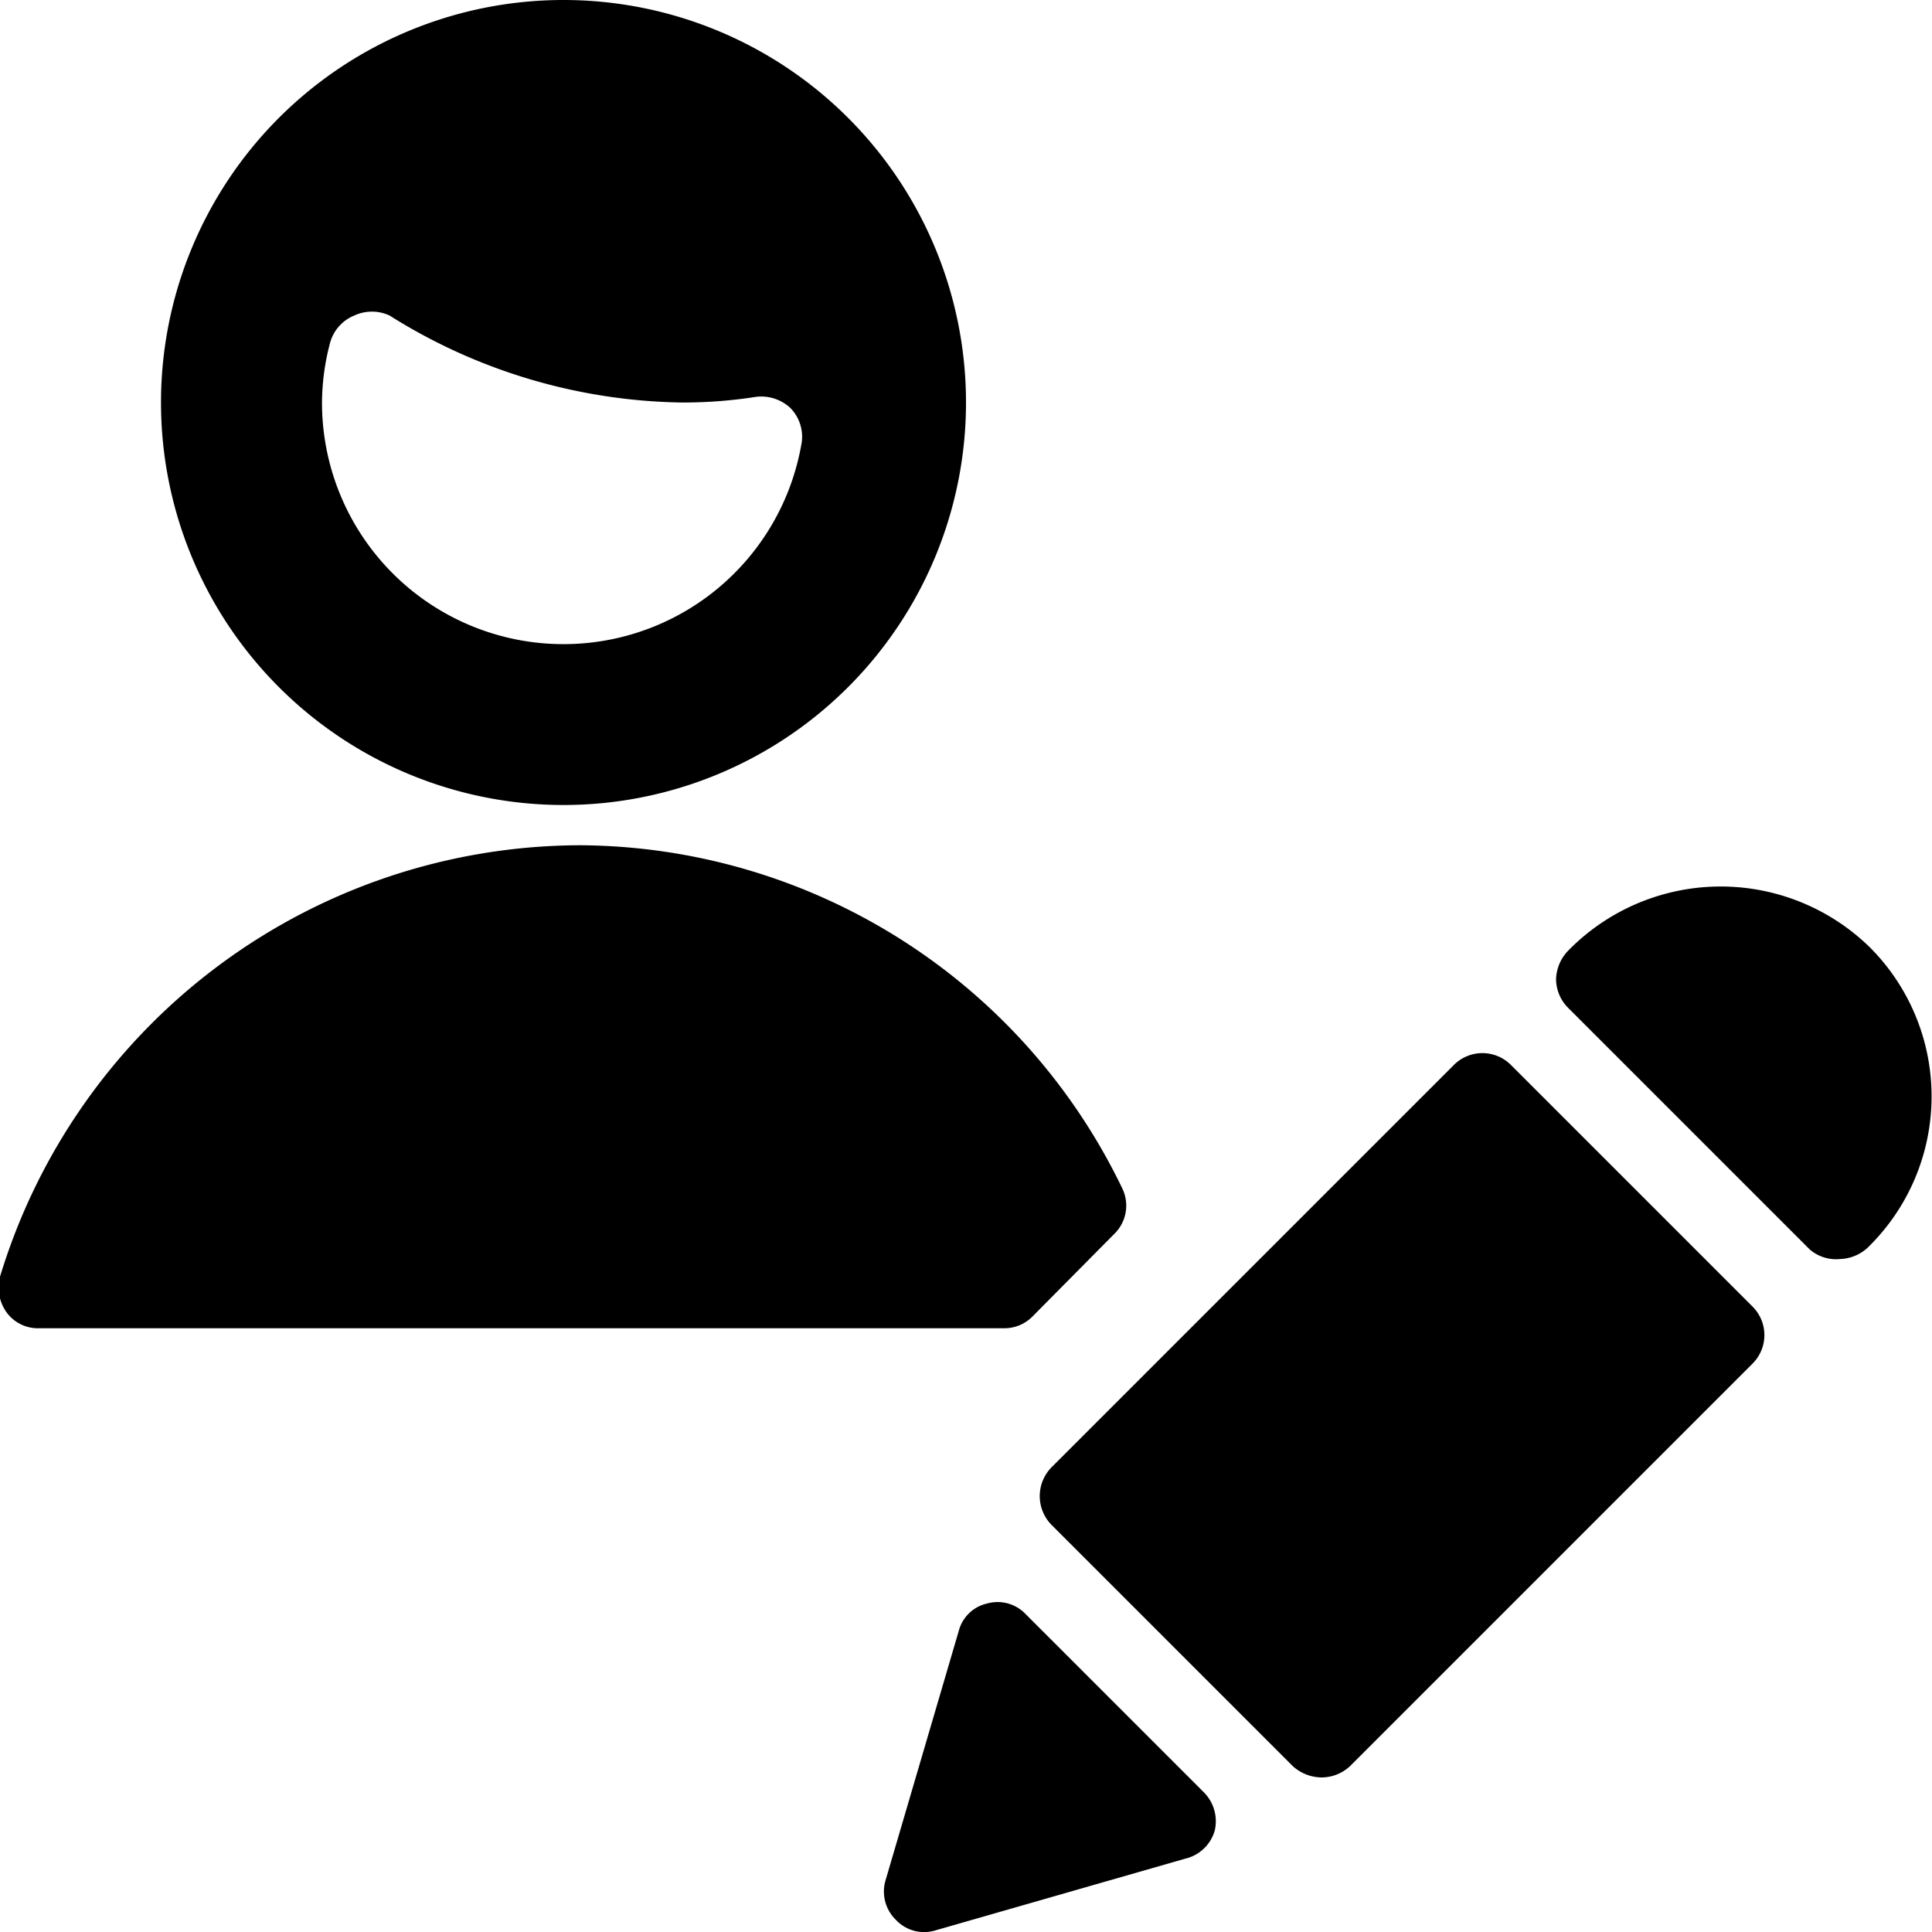
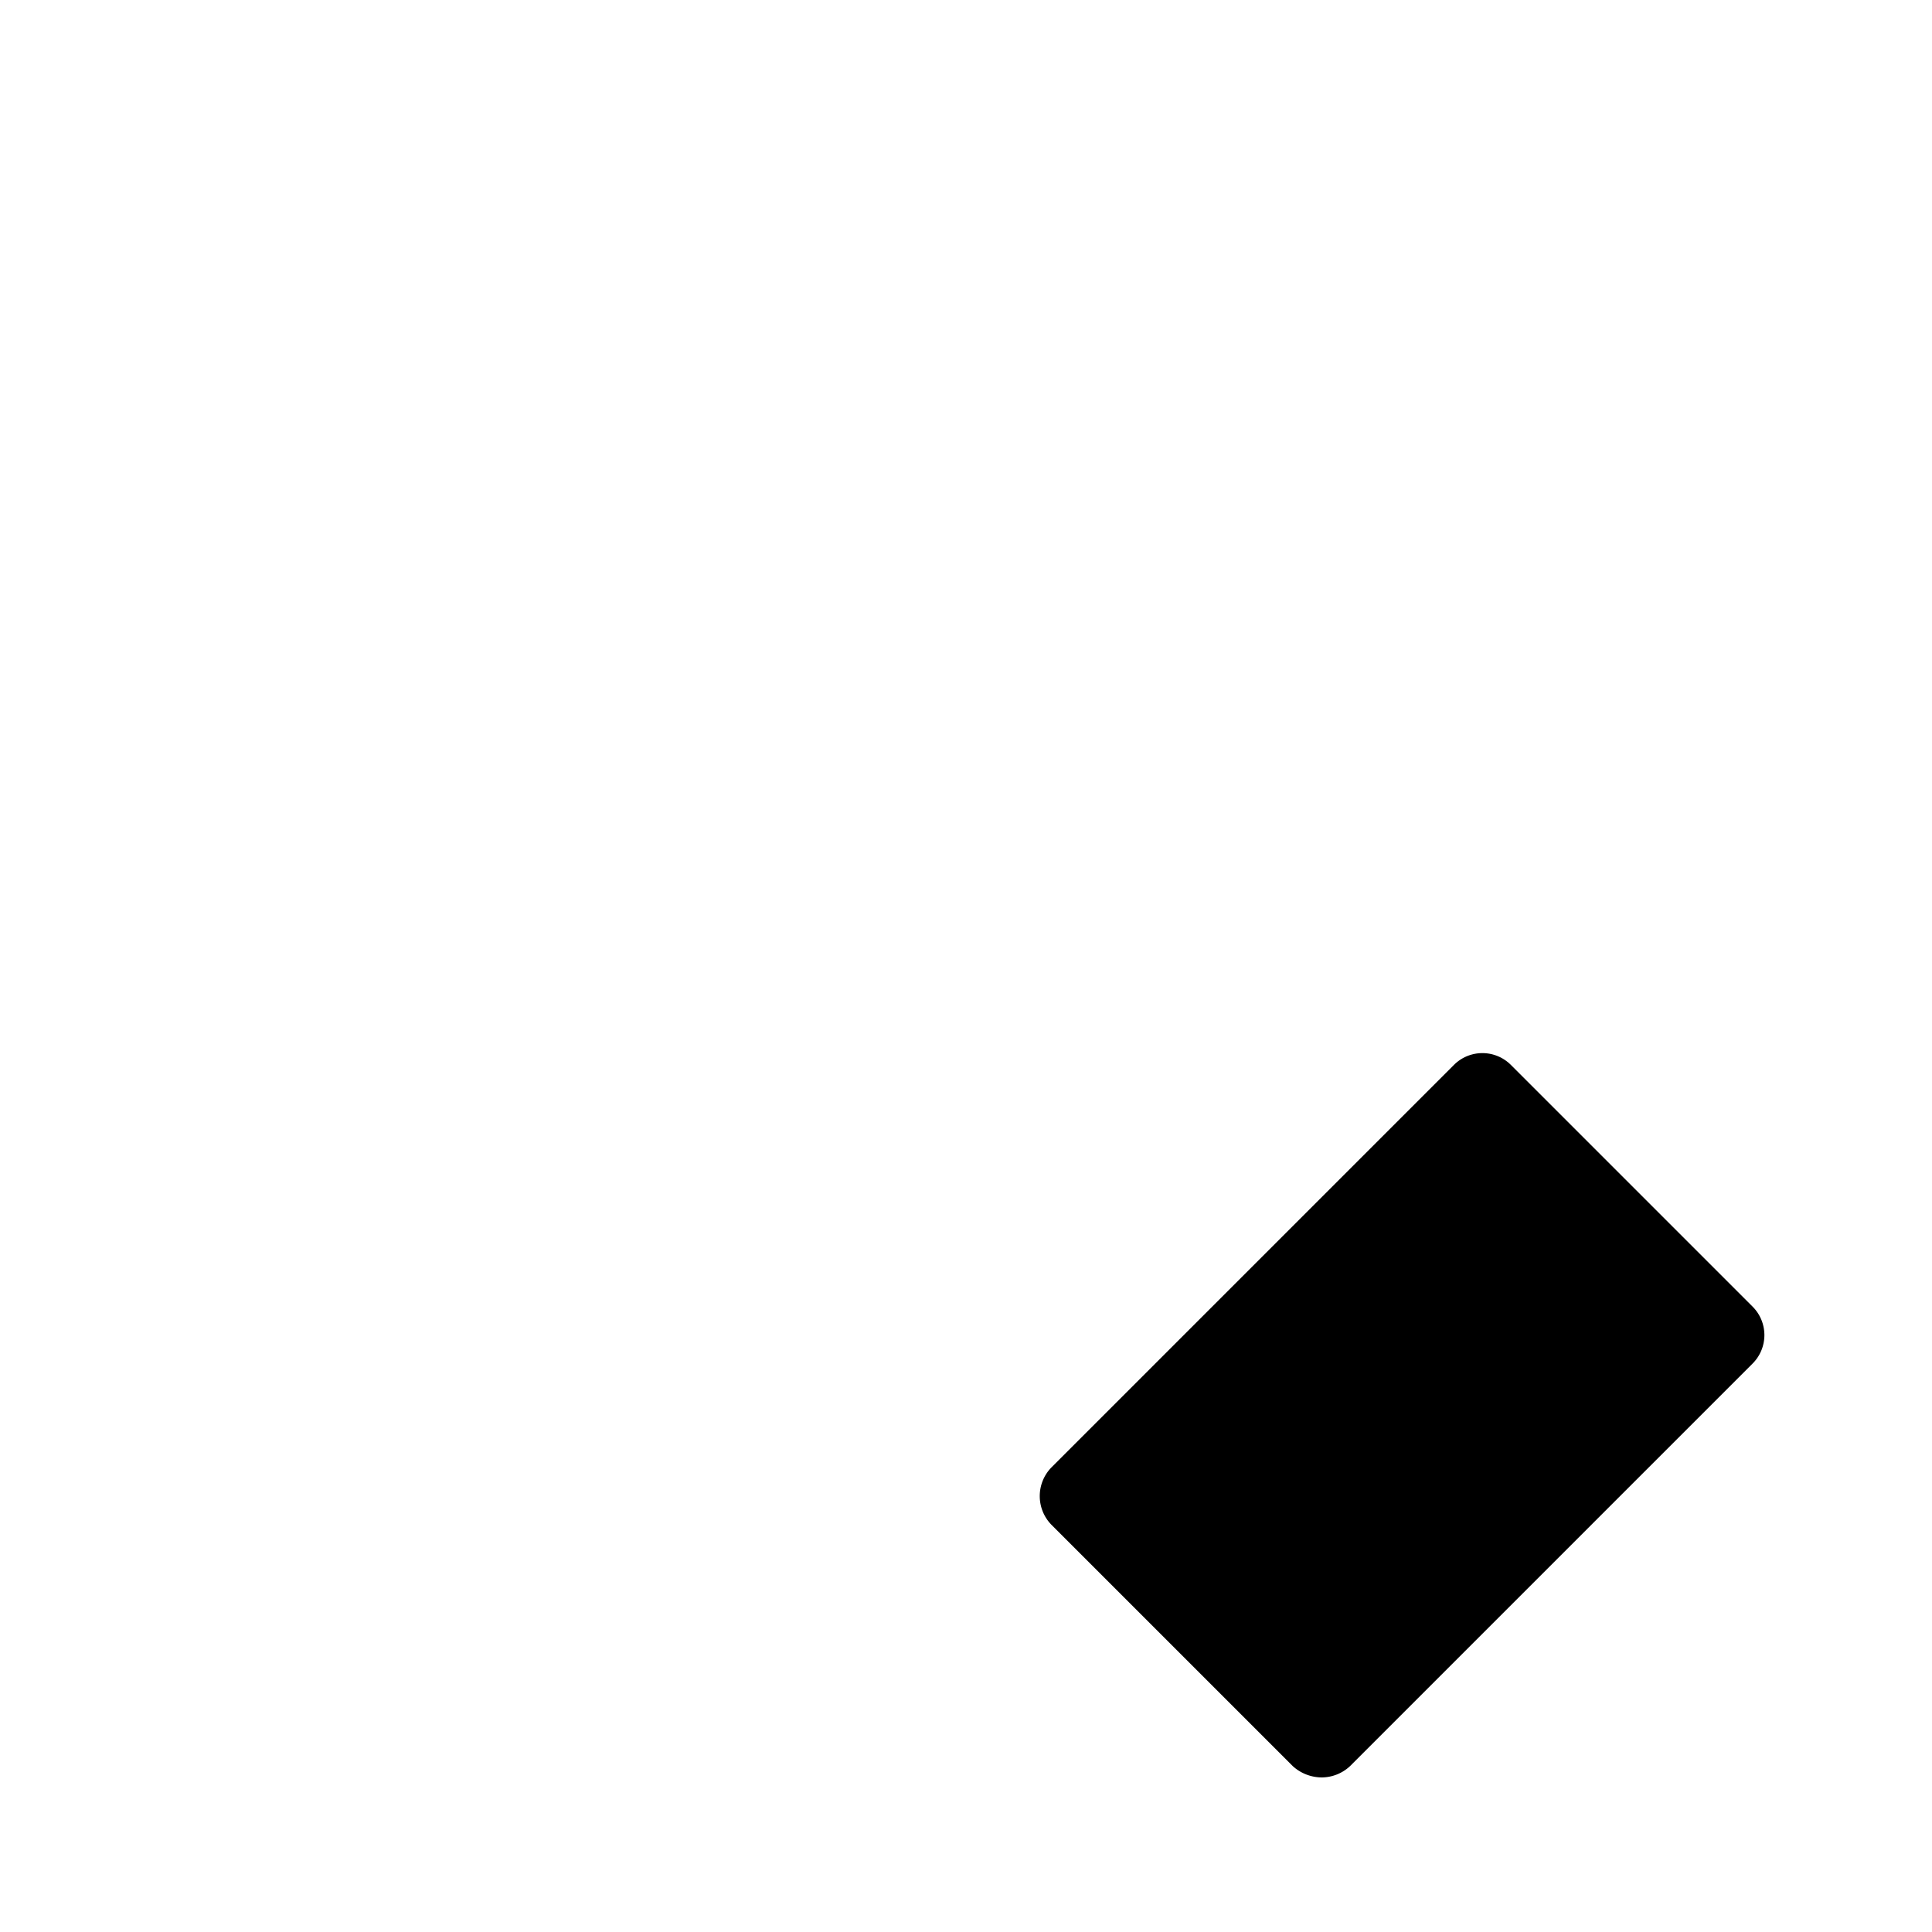
<svg xmlns="http://www.w3.org/2000/svg" viewBox="0 0 24 24">
  <g>
-     <path d="M7 10a5 5 0 1 0 -5 -5 5 5 0 0 0 5 5ZM4.1 4.26a0.51 0.51 0 0 1 0.3 -0.34 0.52 0.52 0 0 1 0.44 0A7 7 0 0 0 8.46 5a5.82 5.82 0 0 0 0.93 -0.07 0.53 0.53 0 0 1 0.43 0.14 0.51 0.51 0 0 1 0.14 0.42A3 3 0 0 1 4 5a2.94 2.94 0 0 1 0.1 -0.74Z" fill="#000000" stroke-width="1" />
-     <path d="M13.84 15.33a0.49 0.49 0 0 0 0.1 -0.57 7.52 7.52 0 0 0 -6.73 -4.26A7.55 7.55 0 0 0 0 15.86a0.53 0.53 0 0 0 0.08 0.44 0.48 0.48 0 0 0 0.4 0.2h12a0.49 0.49 0 0 0 0.35 -0.15Z" fill="#000000" stroke-width="1" />
-     <path d="M15.09 22.74a0.51 0.51 0 0 0 -0.14 -0.48l-2.21 -2.21a0.48 0.48 0 0 0 -0.48 -0.13 0.47 0.47 0 0 0 -0.35 0.34l-0.91 3.1a0.49 0.49 0 0 0 0.13 0.49 0.48 0.48 0 0 0 0.49 0.13l3.1 -0.89a0.5 0.5 0 0 0 0.37 -0.35Z" fill="#000000" stroke-width="1" />
    <path d="m21.77 16.23 -3 -3a0.5 0.5 0 0 0 -0.71 0l-5 5a0.51 0.51 0 0 0 0 0.71l3 3a0.54 0.54 0 0 0 0.36 0.14 0.52 0.52 0 0 0 0.35 -0.14l5 -5a0.5 0.5 0 0 0 0 -0.71Z" fill="#000000" stroke-width="1" />
-     <path d="M19.48 11.81a0.53 0.53 0 0 0 -0.15 0.36 0.51 0.51 0 0 0 0.15 0.35l3 3a0.5 0.5 0 0 0 0.38 0.12 0.53 0.53 0 0 0 0.37 -0.17 2.62 2.62 0 0 0 0 -3.7 2.65 2.65 0 0 0 -3.75 0.04Z" fill="#000000" stroke-width="1" />
  </g>
</svg>